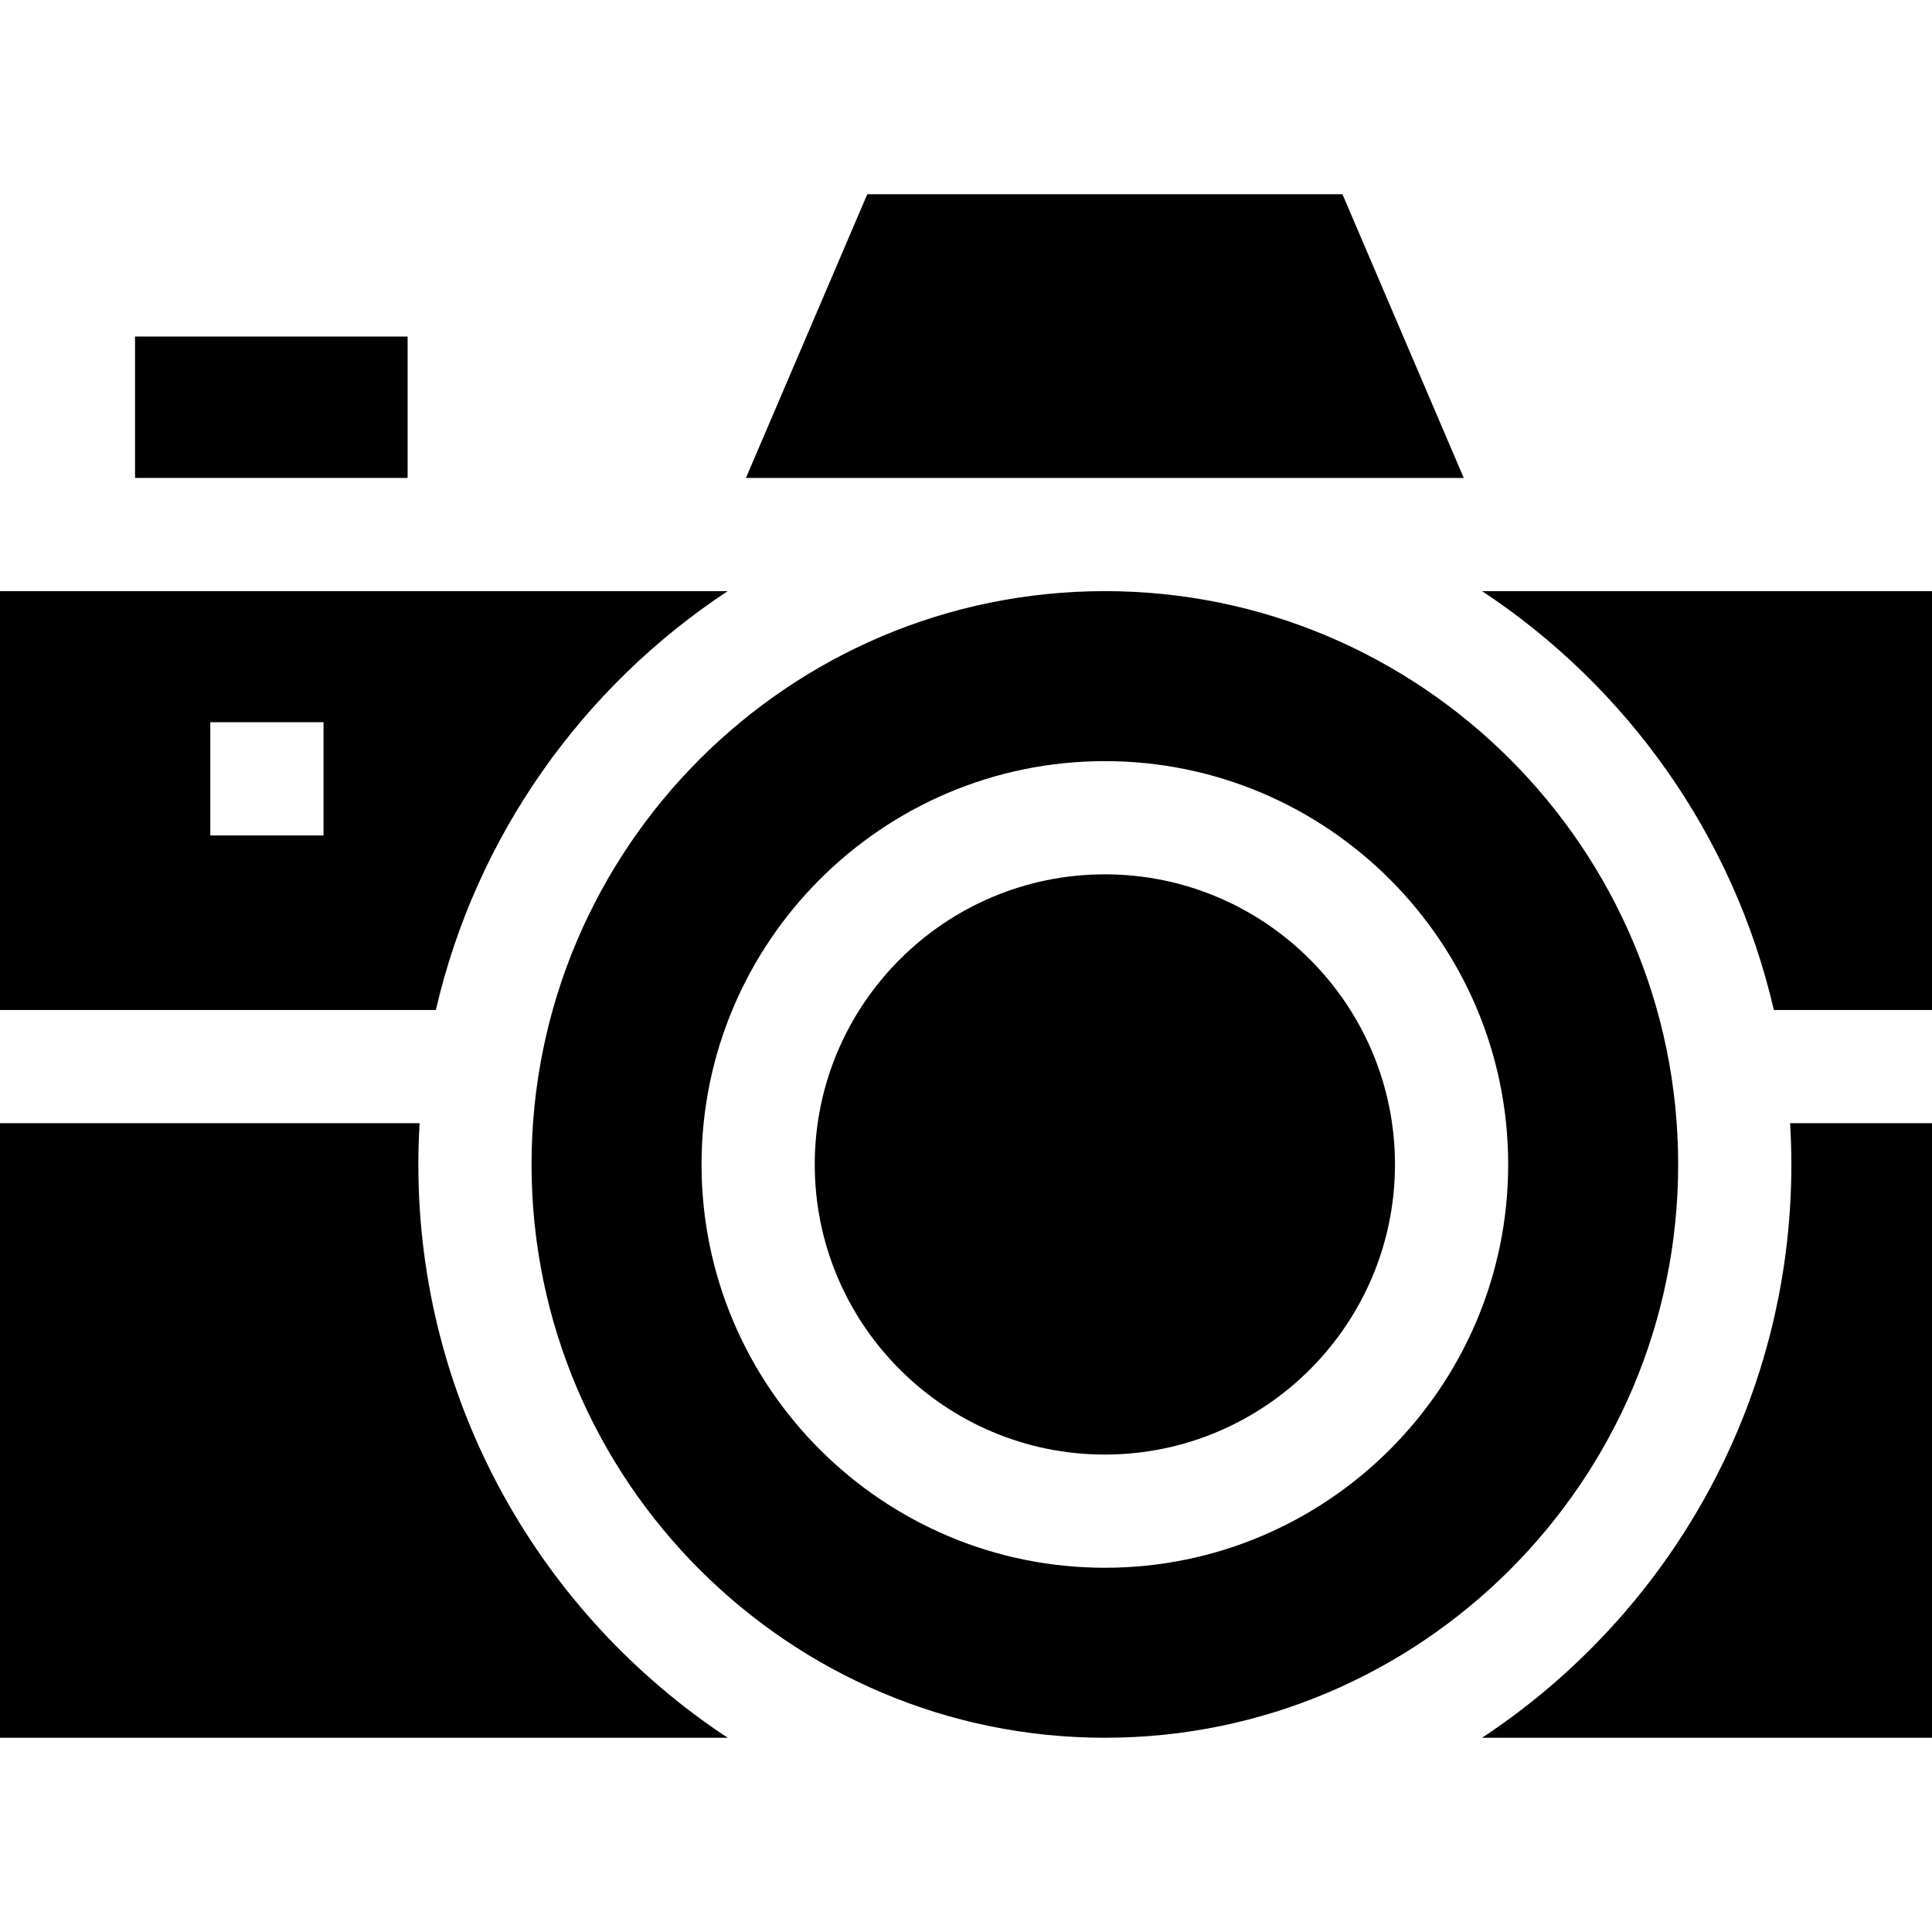
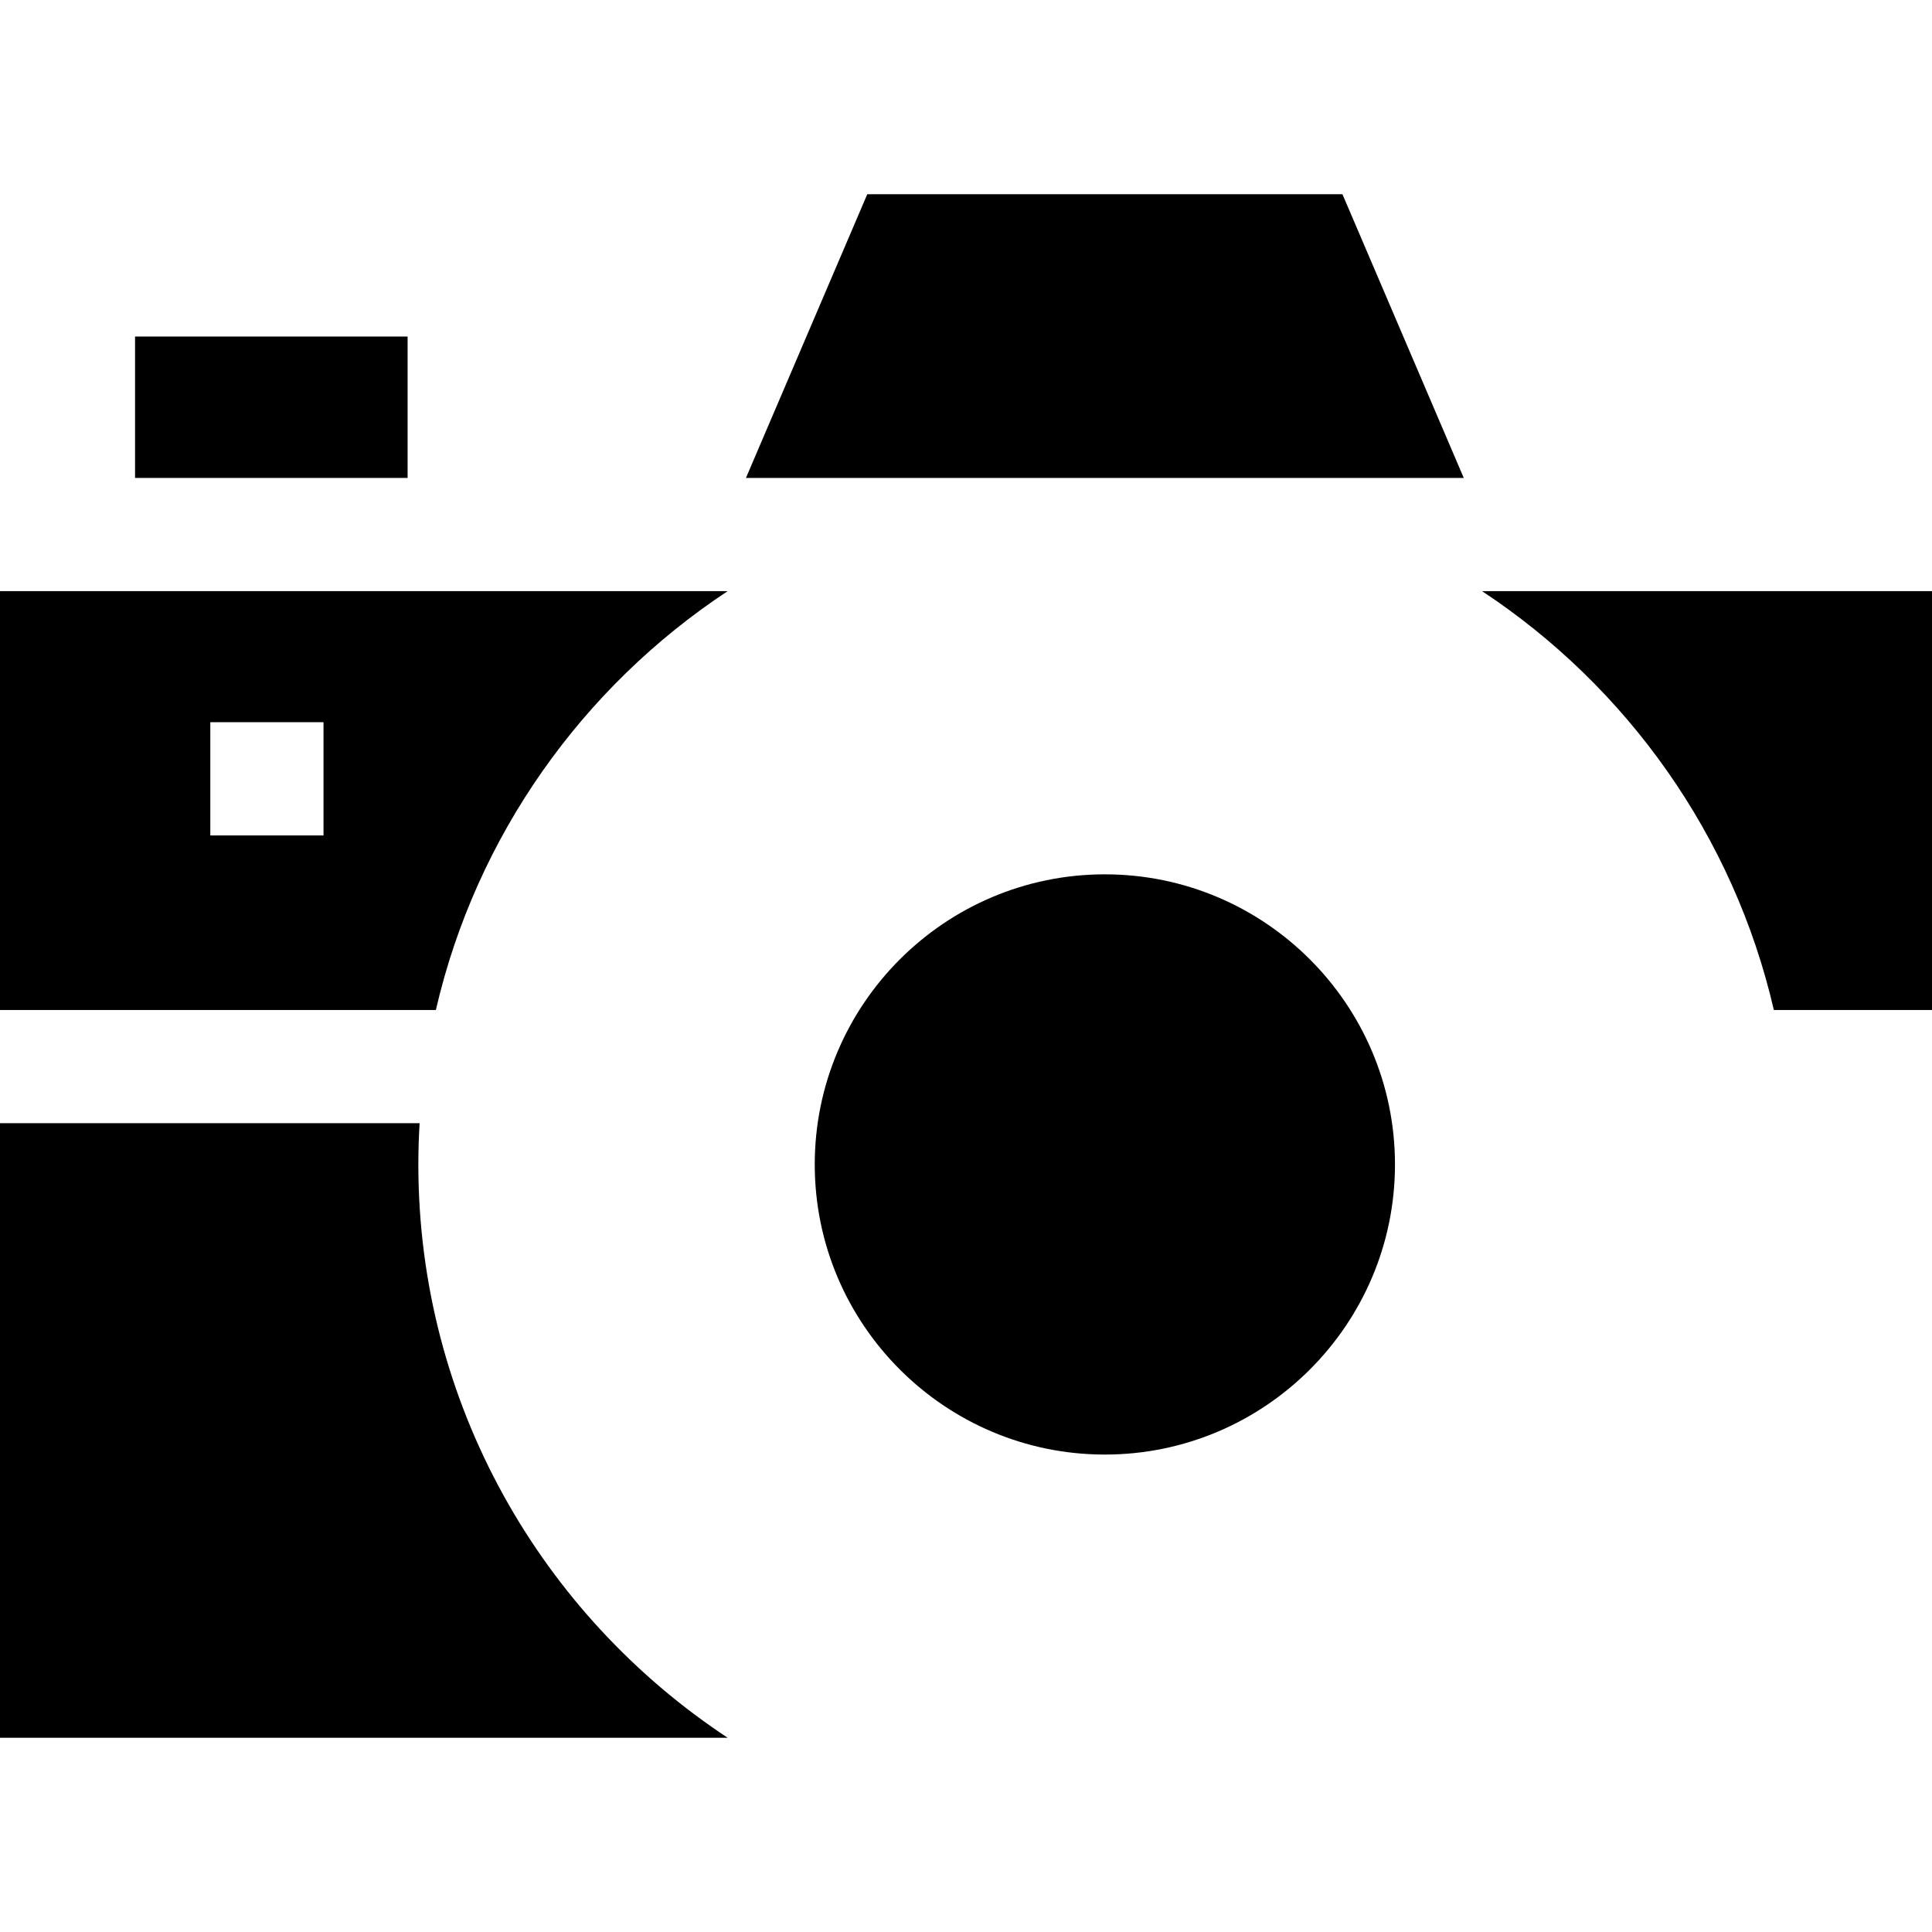
<svg xmlns="http://www.w3.org/2000/svg" id="Capa_1" enable-background="new 0 0 512 512" height="512" viewBox="0 0 512 512" width="512">
  <g>
    <path d="m292.8 231.708c-42.394 0-76.884 34.49-76.884 76.884 0 42.393 34.49 76.882 76.884 76.882s76.883-34.489 76.883-76.882c0-42.394-34.49-76.884-76.883-76.884z" />
-     <path d="m444.732 308.591c0-83.776-68.157-151.934-151.934-151.934s-151.933 68.157-151.933 151.934 68.157 151.934 151.933 151.934 151.934-68.158 151.934-151.934zm-151.932 106.883c-58.936 0-106.884-47.947-106.884-106.882 0-58.936 47.948-106.884 106.884-106.884s106.883 47.948 106.883 106.884c0 58.934-47.948 106.882-106.883 106.882z" />
    <path d="m110.866 308.591c0-3.672.122-7.316.338-10.935h-111.204v162.868h192.839c-49.344-32.574-81.973-88.51-81.973-151.933z" />
    <path d="m355.764 51.476h-125.929l-32.15 75.181h190.229z" />
    <path d="m35.788 89.188h72.232v37.469h-72.232z" />
-     <path d="m512 297.656h-37.606c.216 3.619.338 7.262.338 10.935 0 63.423-32.629 119.359-81.974 151.934h119.242z" />
    <path d="m0 156.657v110.999h115.51c10.654-46.162 38.932-85.652 77.329-110.999zm55.734 34.739h30v30h-30z" />
    <path d="m392.758 156.657c38.398 25.347 66.675 64.837 77.33 110.999h41.912v-110.999z" />
  </g>
</svg>